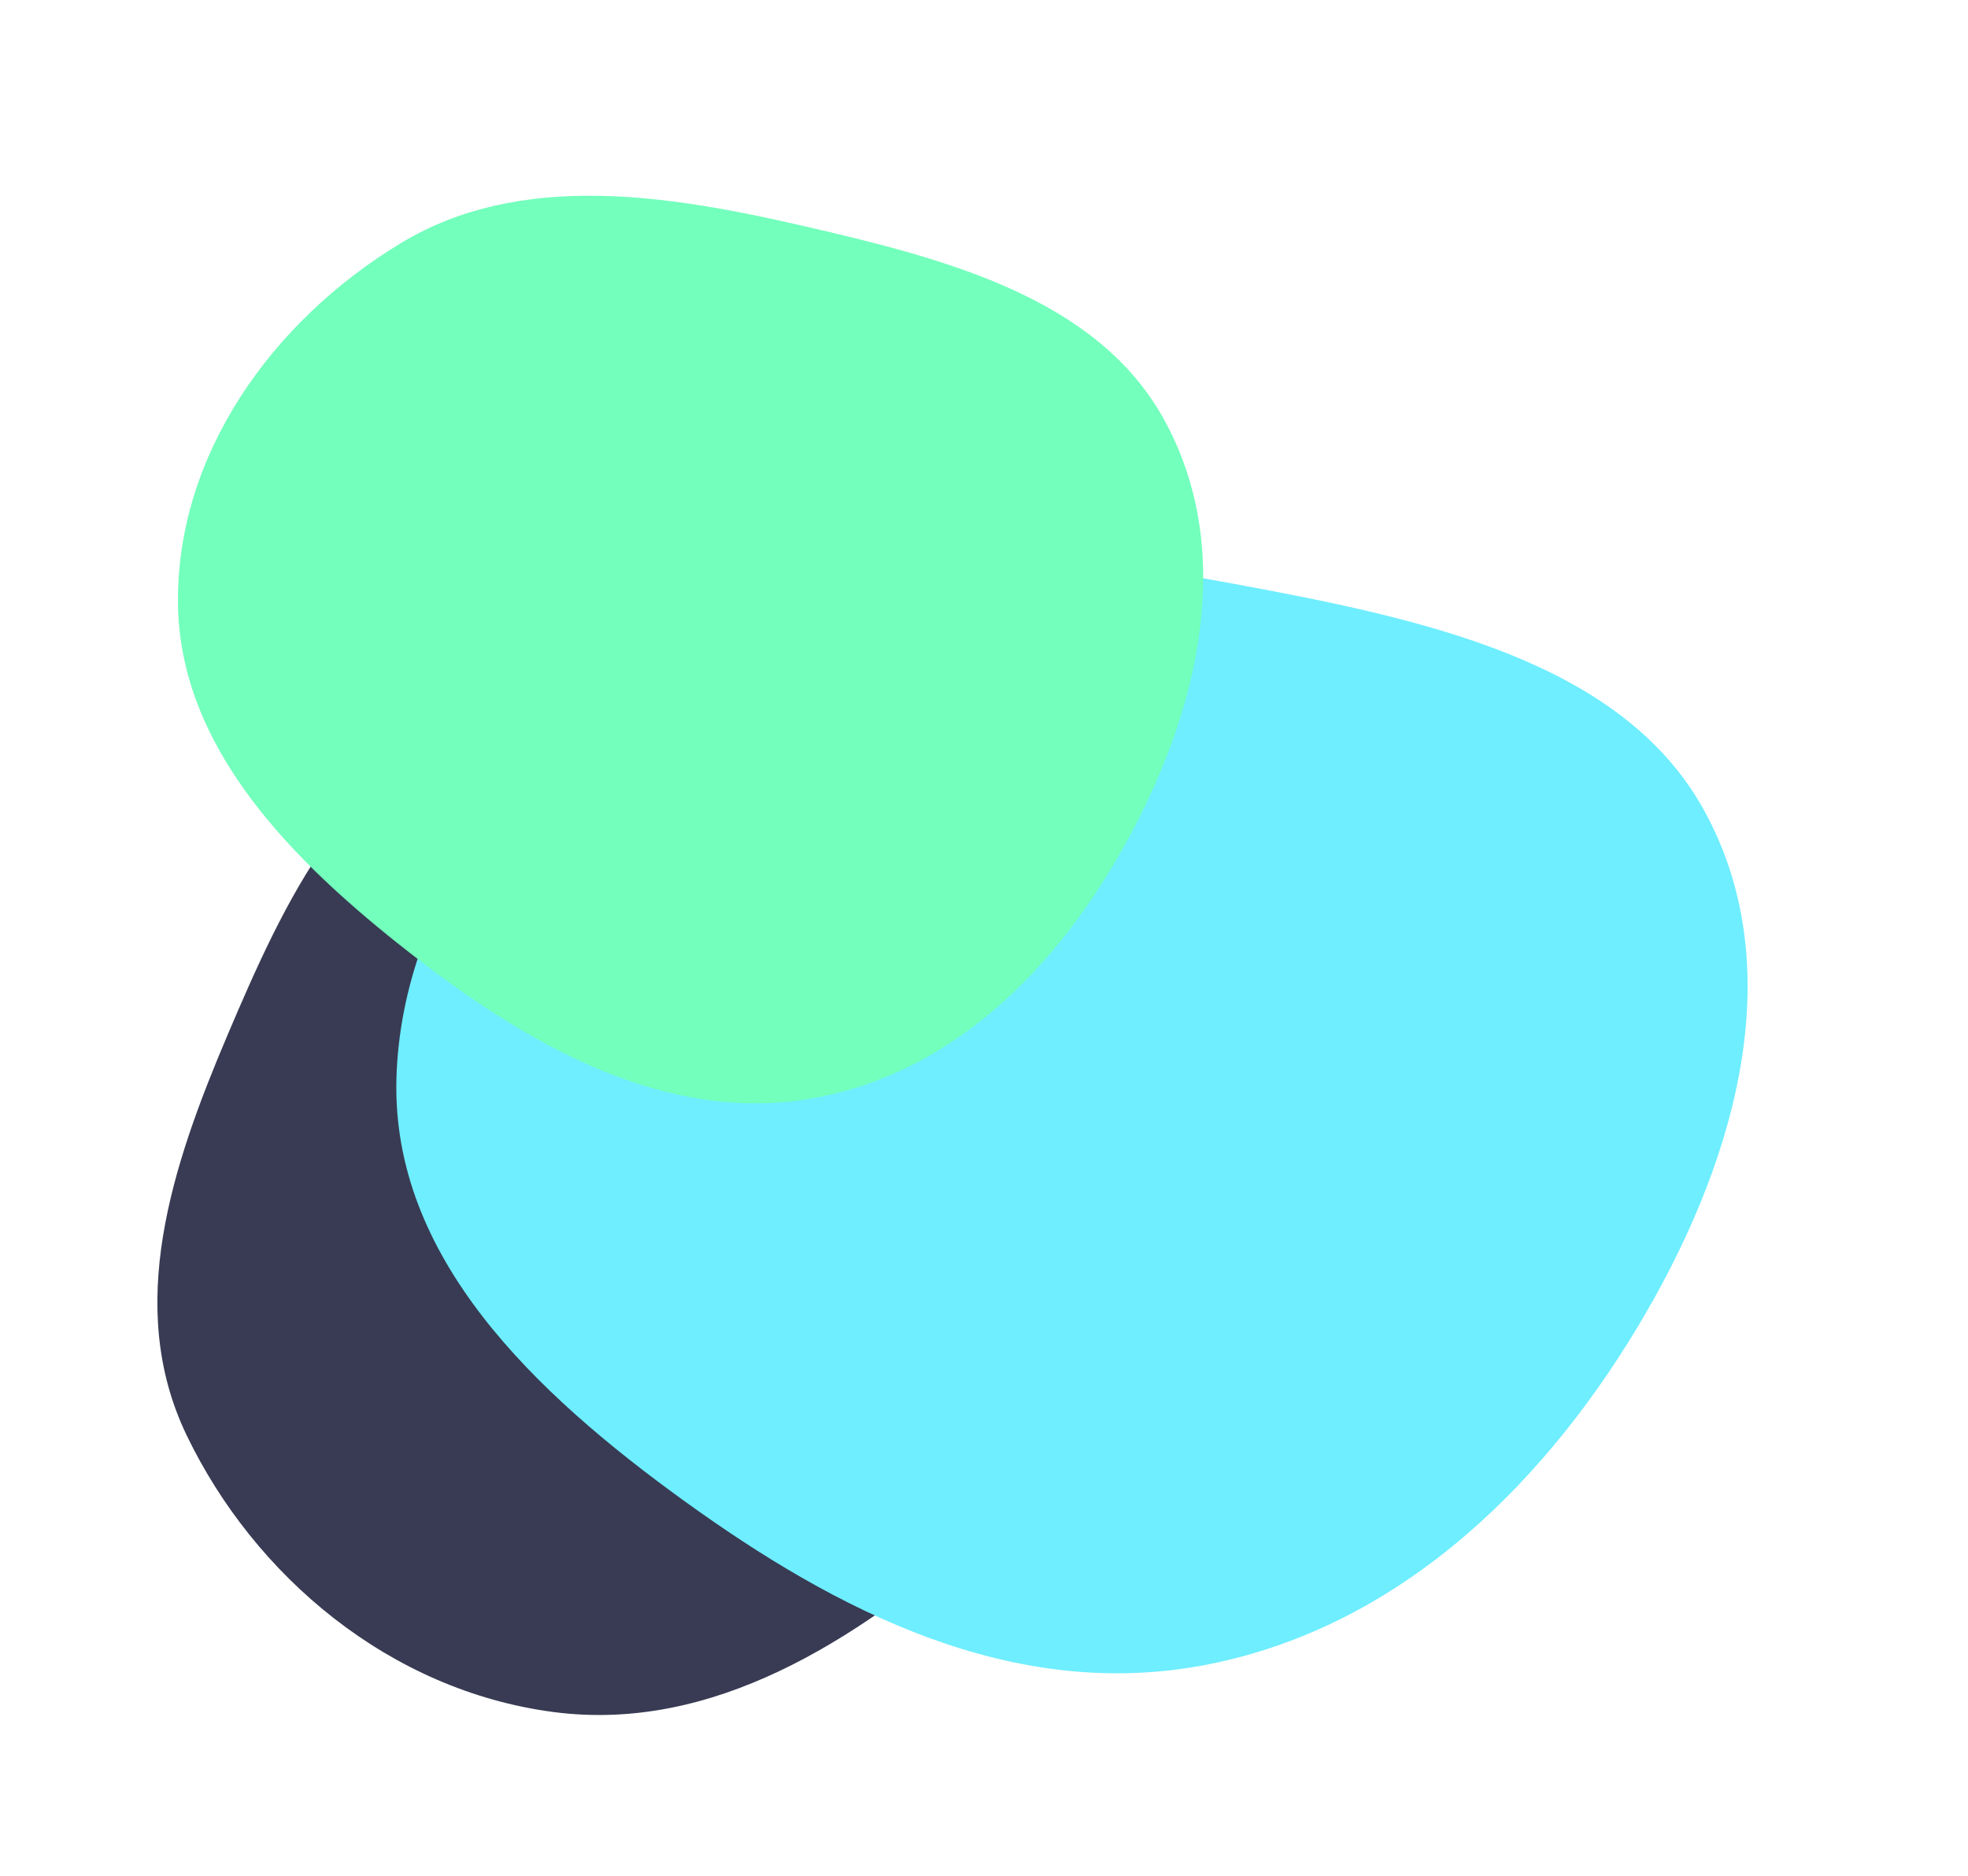
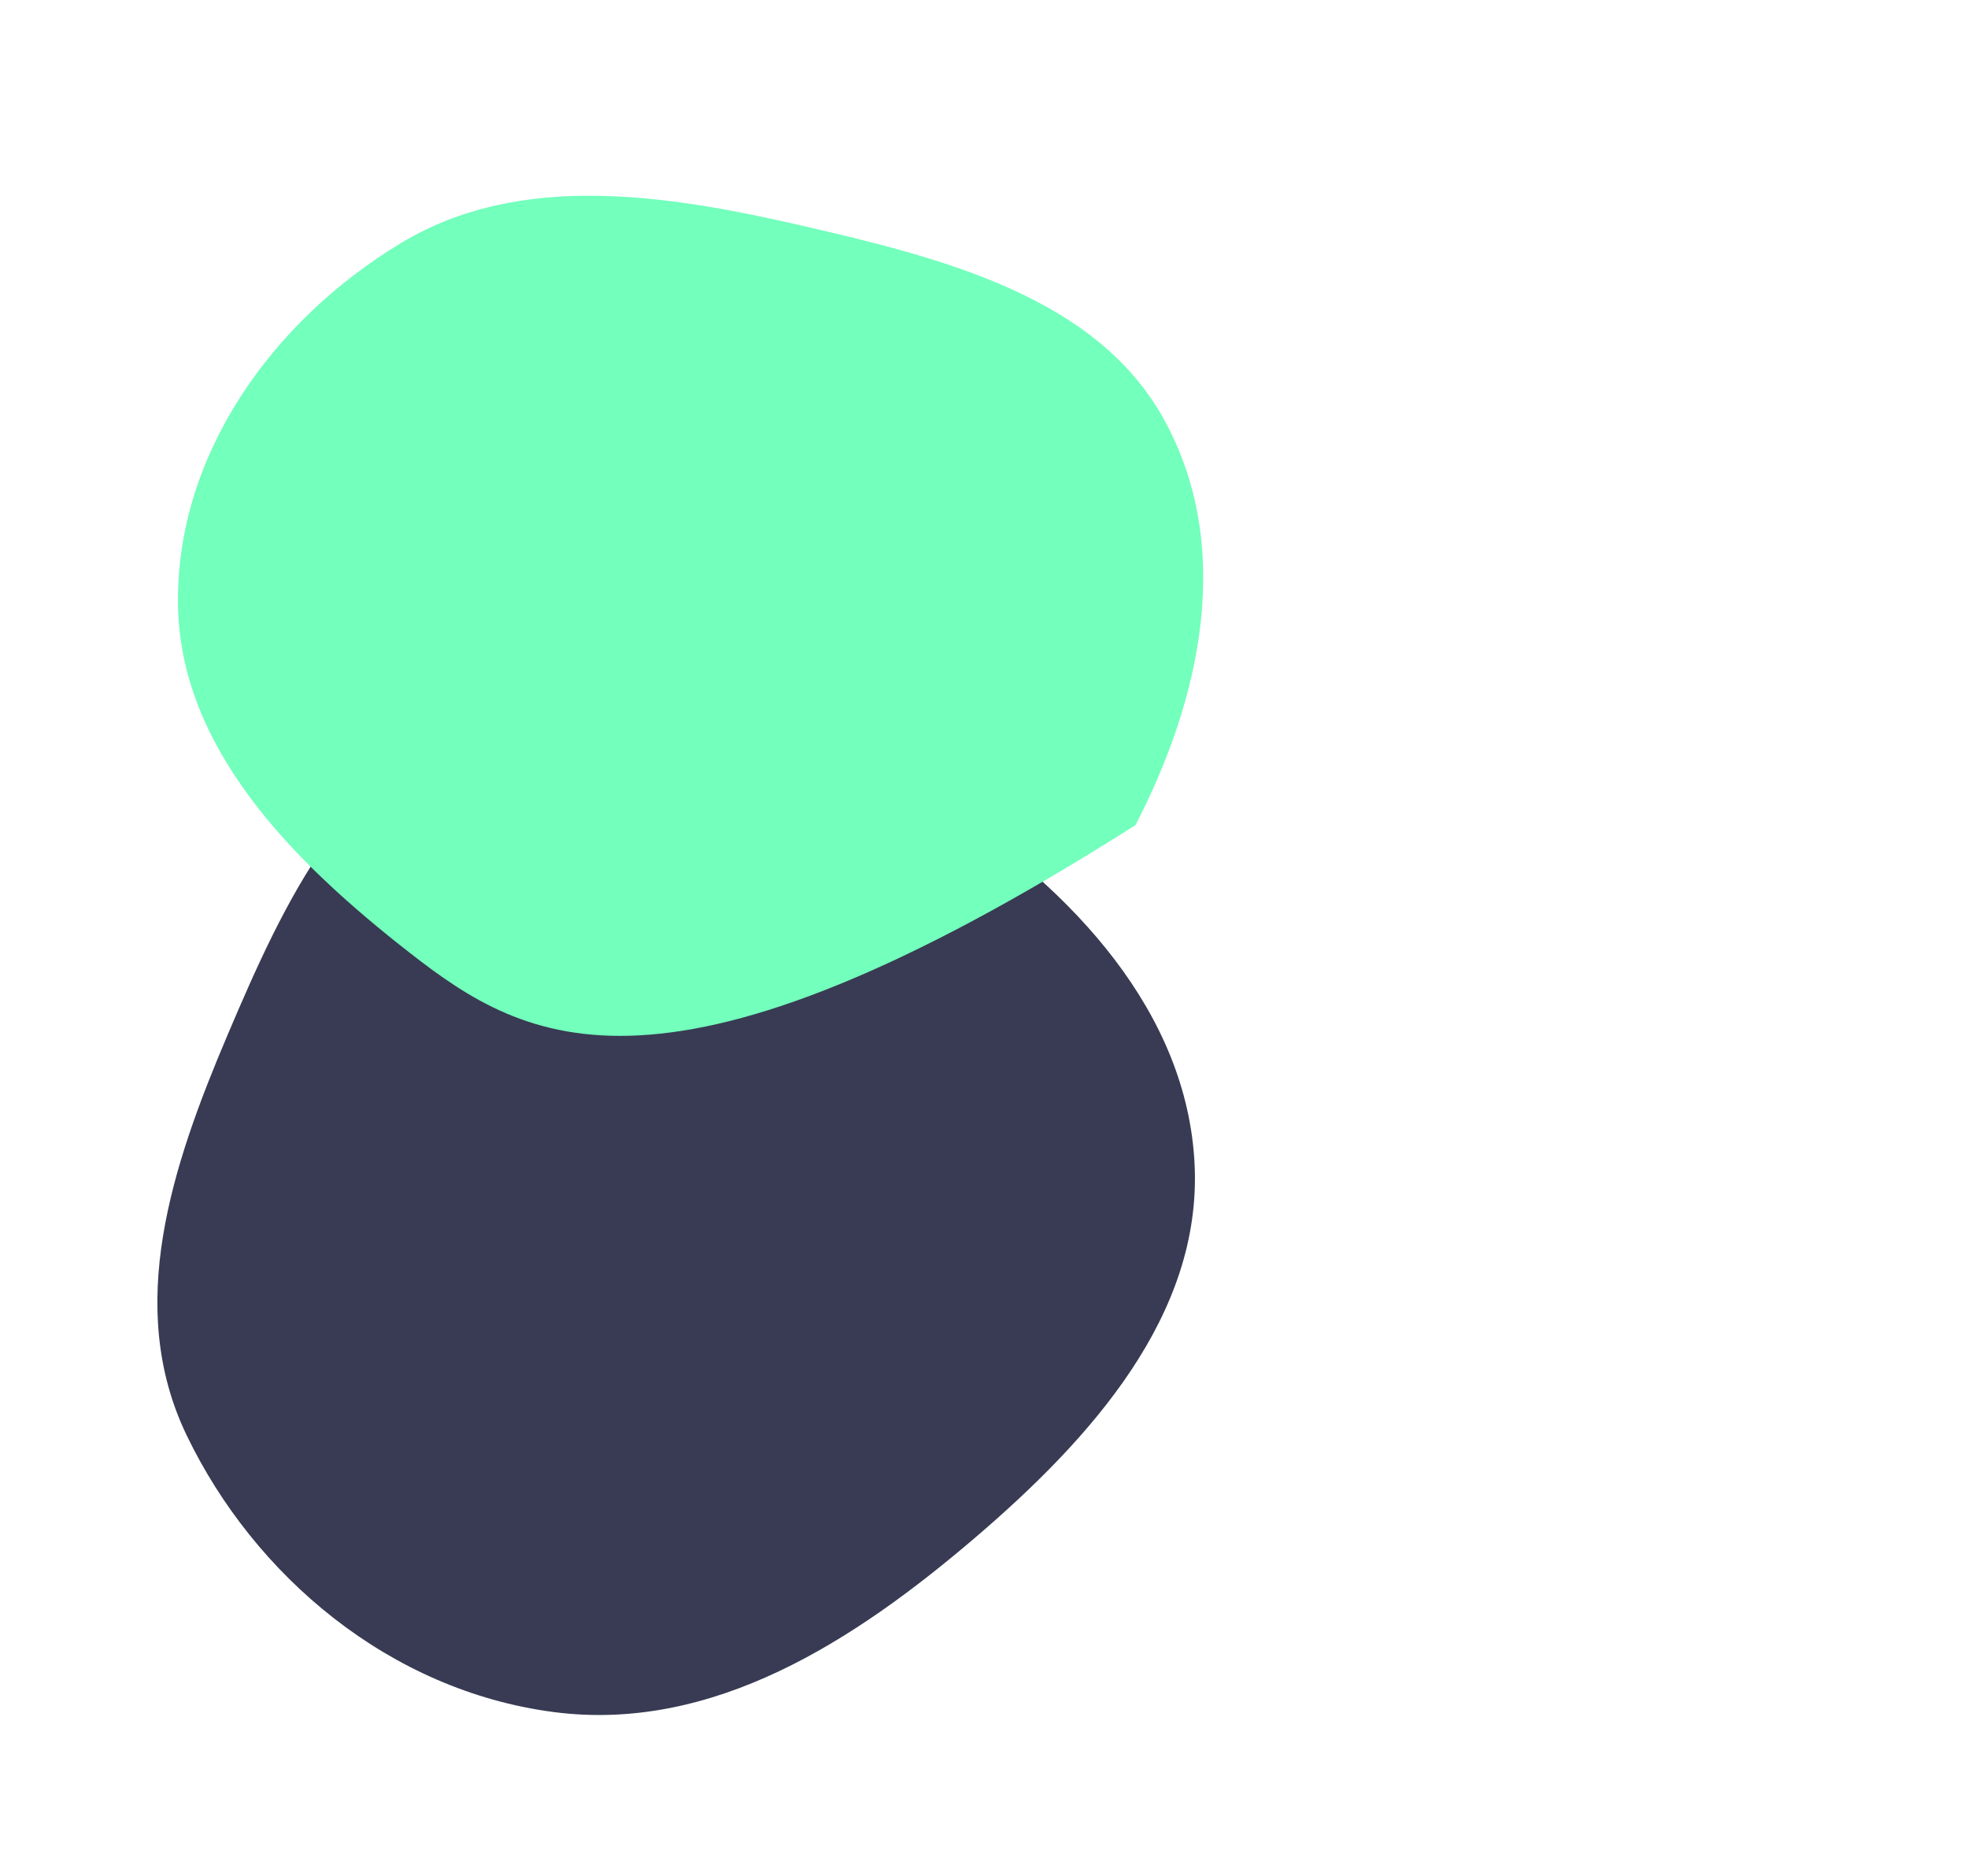
<svg xmlns="http://www.w3.org/2000/svg" width="449" height="428" viewBox="0 0 449 428" fill="none">
  <path fill-rule="evenodd" clip-rule="evenodd" d="M112.761 162.243C147.242 151.016 184.373 163.773 214.405 183.229C244.841 202.946 270.939 231.103 272.554 265.763C274.145 299.905 249.179 328.017 222.226 351.014C195.033 374.215 162.672 395.356 126.265 390.577C88.961 385.68 58.081 359.629 42.58 327.431C28.467 298.118 39.215 266.016 51.909 236.137C64.833 205.719 79.779 172.982 112.761 162.243Z" fill="#383B53" />
-   <path fill-rule="evenodd" clip-rule="evenodd" d="M388.54 184.43C408.25 219.659 396.825 262.715 375.576 299.422C354.043 336.622 320.796 370.839 275.484 379.74C230.849 388.508 190.319 367.118 156.226 342.511C121.83 317.686 89.397 286.808 90.443 246.185C91.515 204.561 121.308 165.572 161.388 142.059C197.877 120.653 241.606 125.74 282.692 133.404C324.52 141.206 369.688 150.734 388.54 184.43Z" fill="#6EEEFF" />
-   <path fill-rule="evenodd" clip-rule="evenodd" d="M265.521 95.605C281.553 124.6 274.134 159.113 259.056 188.239C243.776 217.755 219.499 244.555 185.297 250.573C151.606 256.502 120.147 238.155 93.488 217.374C66.593 196.408 41.012 170.601 40.608 137.785C40.194 104.16 61.703 73.412 91.494 55.444C118.617 39.085 152.027 44.335 183.504 51.6C215.55 58.995 250.186 67.872 265.521 95.605Z" fill="#73FFBC" />
+   <path fill-rule="evenodd" clip-rule="evenodd" d="M265.521 95.605C281.553 124.6 274.134 159.113 259.056 188.239C151.606 256.502 120.147 238.155 93.488 217.374C66.593 196.408 41.012 170.601 40.608 137.785C40.194 104.16 61.703 73.412 91.494 55.444C118.617 39.085 152.027 44.335 183.504 51.6C215.55 58.995 250.186 67.872 265.521 95.605Z" fill="#73FFBC" />
</svg>